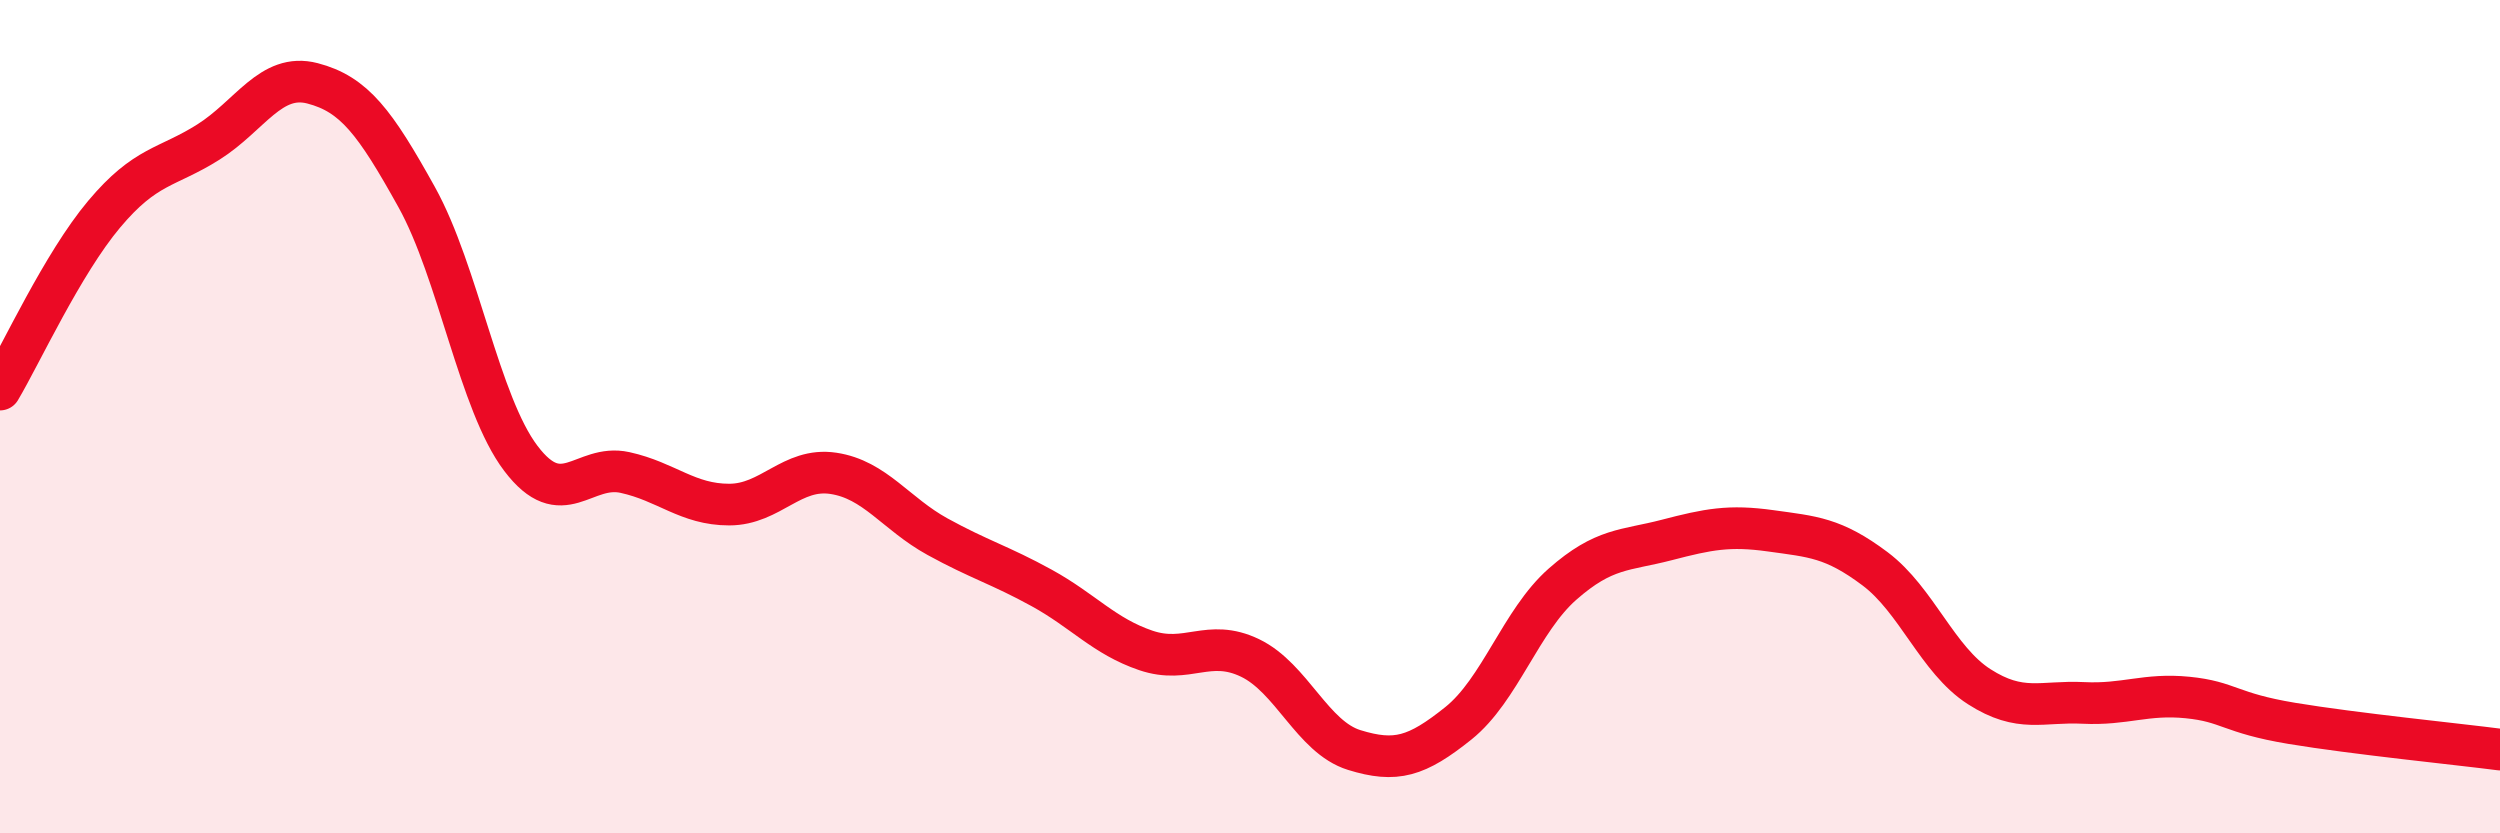
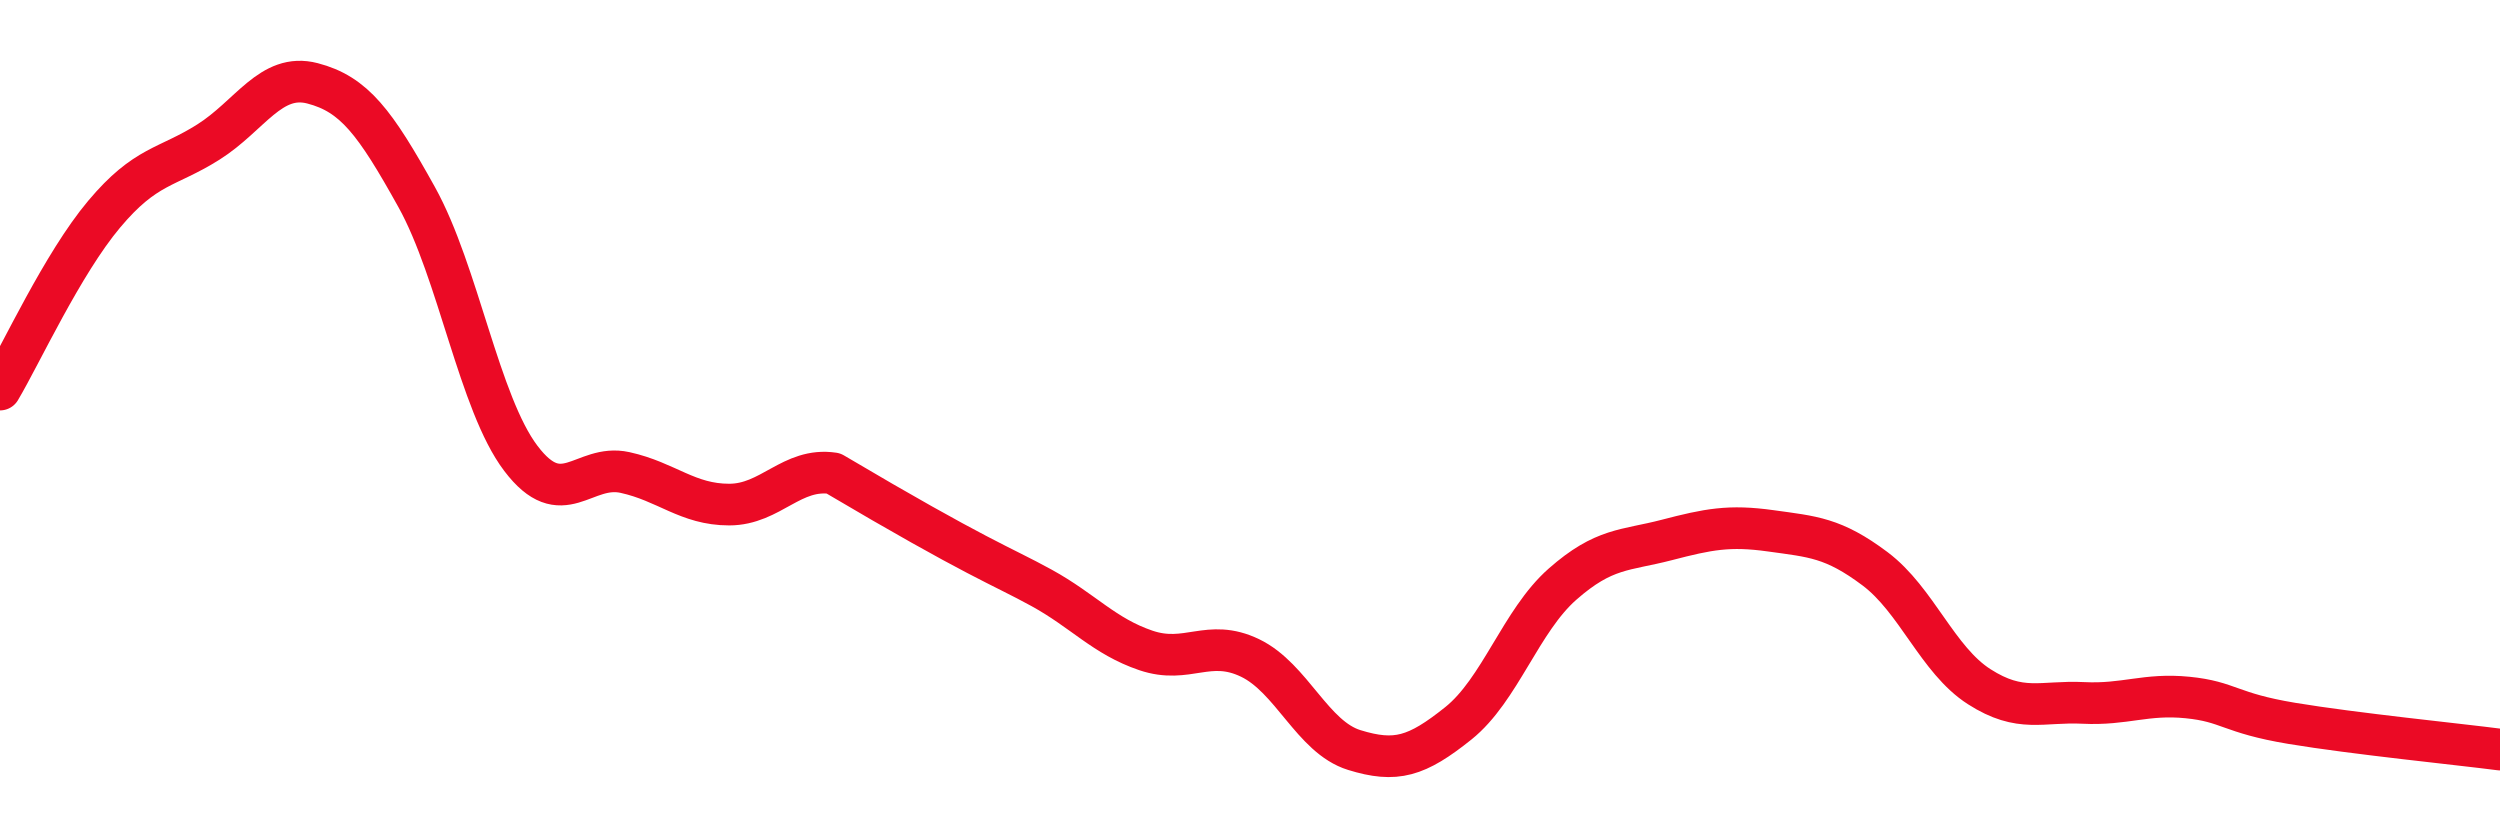
<svg xmlns="http://www.w3.org/2000/svg" width="60" height="20" viewBox="0 0 60 20">
-   <path d="M 0,9.35 C 0.5,8.51 1.5,6.33 2.5,5.14 C 3.5,3.95 4,4.04 5,3.41 C 6,2.78 6.5,1.74 7.5,2 C 8.5,2.26 9,2.93 10,4.73 C 11,6.53 11.5,9.68 12.5,11 C 13.5,12.32 14,11.12 15,11.34 C 16,11.56 16.5,12.11 17.5,12.11 C 18.5,12.11 19,11.21 20,11.36 C 21,11.51 21.5,12.33 22.5,12.88 C 23.5,13.43 24,13.56 25,14.11 C 26,14.66 26.5,15.27 27.5,15.61 C 28.5,15.95 29,15.31 30,15.79 C 31,16.27 31.5,17.69 32.5,18 C 33.5,18.31 34,18.16 35,17.36 C 36,16.56 36.5,14.9 37.5,14.02 C 38.5,13.14 39,13.22 40,12.96 C 41,12.7 41.5,12.6 42.5,12.74 C 43.5,12.88 44,12.9 45,13.65 C 46,14.4 46.5,15.84 47.5,16.48 C 48.5,17.12 49,16.82 50,16.87 C 51,16.92 51.5,16.64 52.5,16.74 C 53.5,16.84 53.5,17.11 55,17.36 C 56.5,17.61 59,17.86 60,17.99L60 20L0 20Z" fill="#EB0A25" opacity="0.1" stroke-linecap="round" stroke-linejoin="round" />
-   <path d="M 0,9.35 C 0.5,8.51 1.5,6.33 2.5,5.14 C 3.5,3.95 4,4.04 5,3.41 C 6,2.78 6.5,1.74 7.5,2 C 8.5,2.26 9,2.93 10,4.73 C 11,6.53 11.5,9.68 12.5,11 C 13.5,12.32 14,11.12 15,11.34 C 16,11.56 16.5,12.11 17.5,12.11 C 18.5,12.11 19,11.21 20,11.36 C 21,11.51 21.5,12.33 22.5,12.88 C 23.5,13.43 24,13.56 25,14.11 C 26,14.66 26.5,15.27 27.5,15.61 C 28.5,15.95 29,15.31 30,15.79 C 31,16.27 31.5,17.69 32.5,18 C 33.5,18.31 34,18.16 35,17.36 C 36,16.56 36.5,14.9 37.5,14.02 C 38.5,13.14 39,13.22 40,12.96 C 41,12.7 41.5,12.6 42.5,12.74 C 43.5,12.88 44,12.9 45,13.65 C 46,14.4 46.5,15.84 47.5,16.48 C 48.5,17.12 49,16.82 50,16.87 C 51,16.92 51.5,16.64 52.5,16.74 C 53.5,16.84 53.5,17.11 55,17.36 C 56.5,17.61 59,17.86 60,17.99" stroke="#EB0A25" stroke-width="1" fill="none" stroke-linecap="round" stroke-linejoin="round" />
+   <path d="M 0,9.35 C 0.5,8.51 1.5,6.33 2.5,5.14 C 3.5,3.95 4,4.04 5,3.41 C 6,2.78 6.5,1.74 7.5,2 C 8.5,2.26 9,2.93 10,4.73 C 11,6.53 11.5,9.68 12.5,11 C 13.5,12.32 14,11.12 15,11.34 C 16,11.56 16.5,12.11 17.5,12.11 C 18.5,12.11 19,11.21 20,11.36 C 23.5,13.43 24,13.56 25,14.11 C 26,14.66 26.5,15.27 27.5,15.61 C 28.5,15.95 29,15.31 30,15.79 C 31,16.27 31.5,17.69 32.5,18 C 33.5,18.31 34,18.16 35,17.36 C 36,16.56 36.5,14.9 37.5,14.02 C 38.5,13.14 39,13.22 40,12.96 C 41,12.7 41.5,12.6 42.5,12.74 C 43.5,12.88 44,12.9 45,13.65 C 46,14.4 46.5,15.84 47.5,16.48 C 48.5,17.12 49,16.82 50,16.87 C 51,16.92 51.5,16.64 52.5,16.74 C 53.5,16.84 53.5,17.11 55,17.36 C 56.5,17.61 59,17.86 60,17.99" stroke="#EB0A25" stroke-width="1" fill="none" stroke-linecap="round" stroke-linejoin="round" />
</svg>